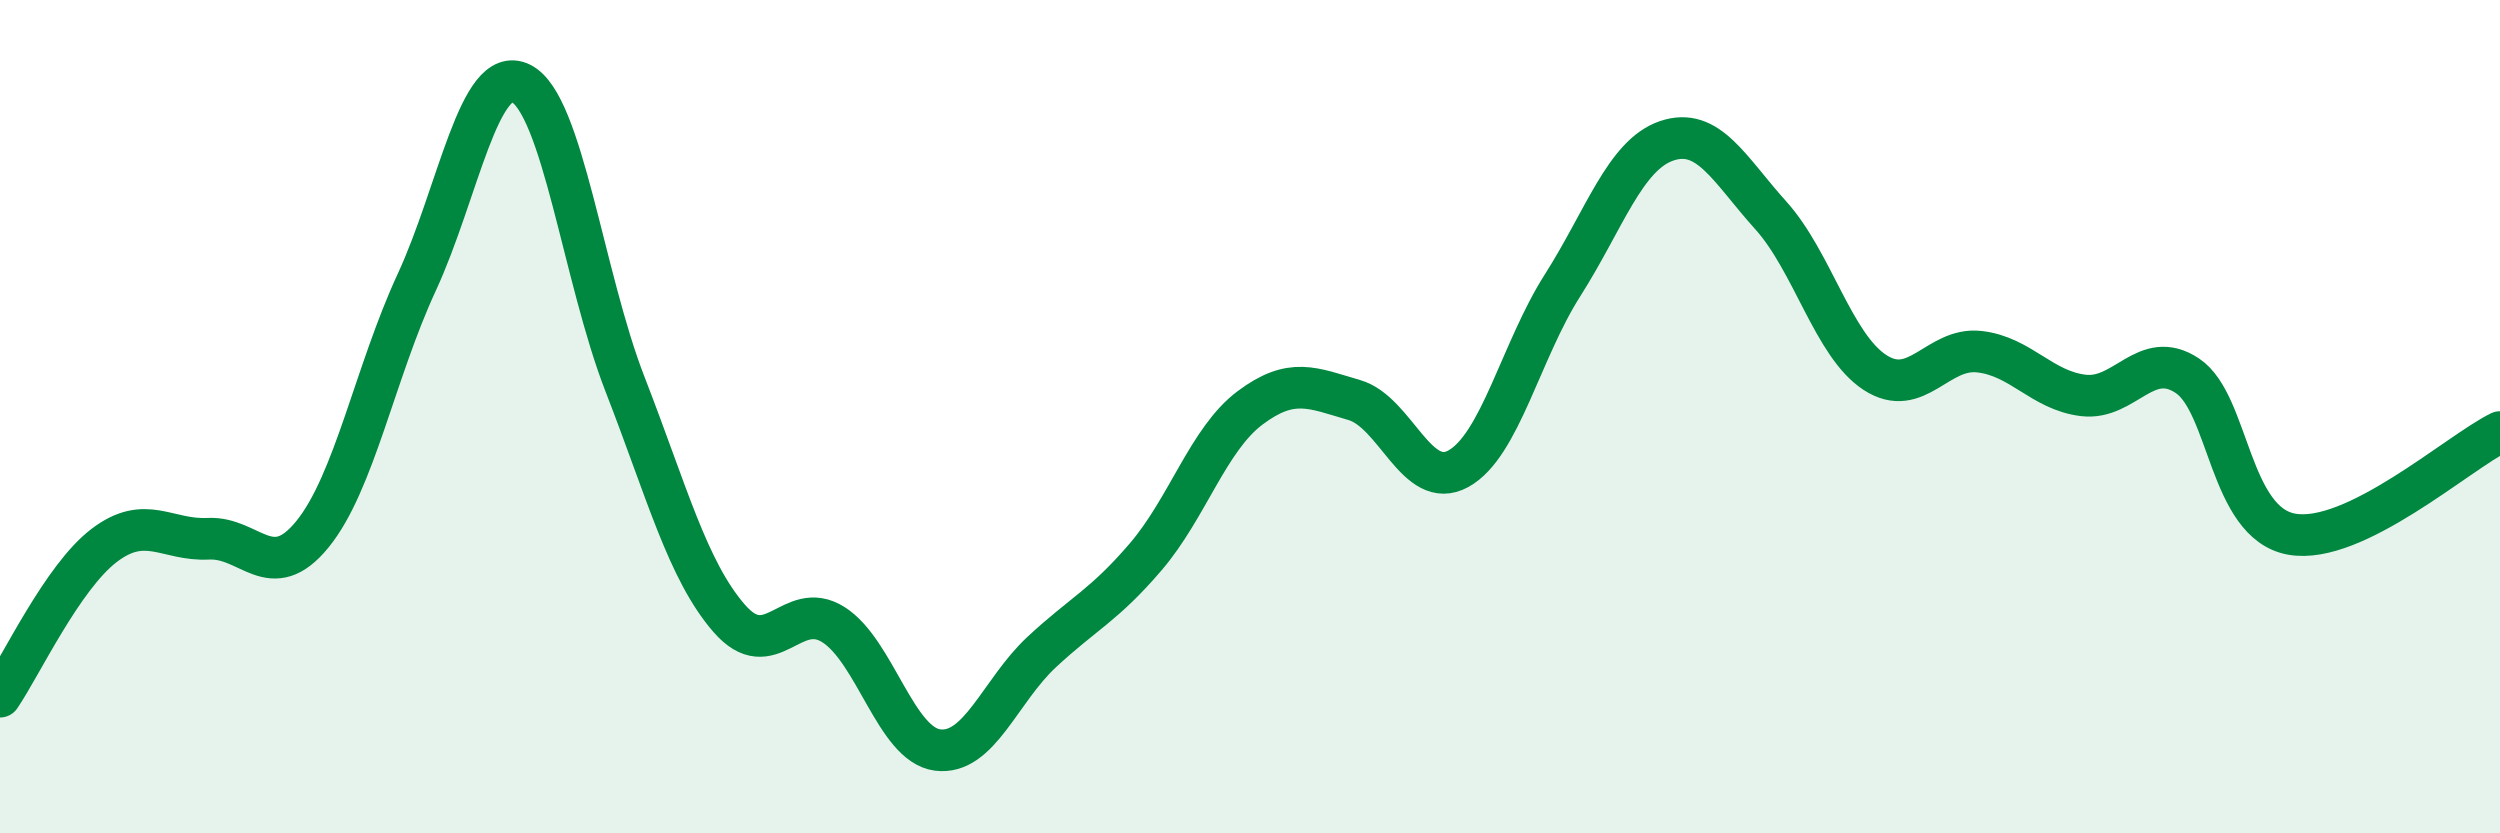
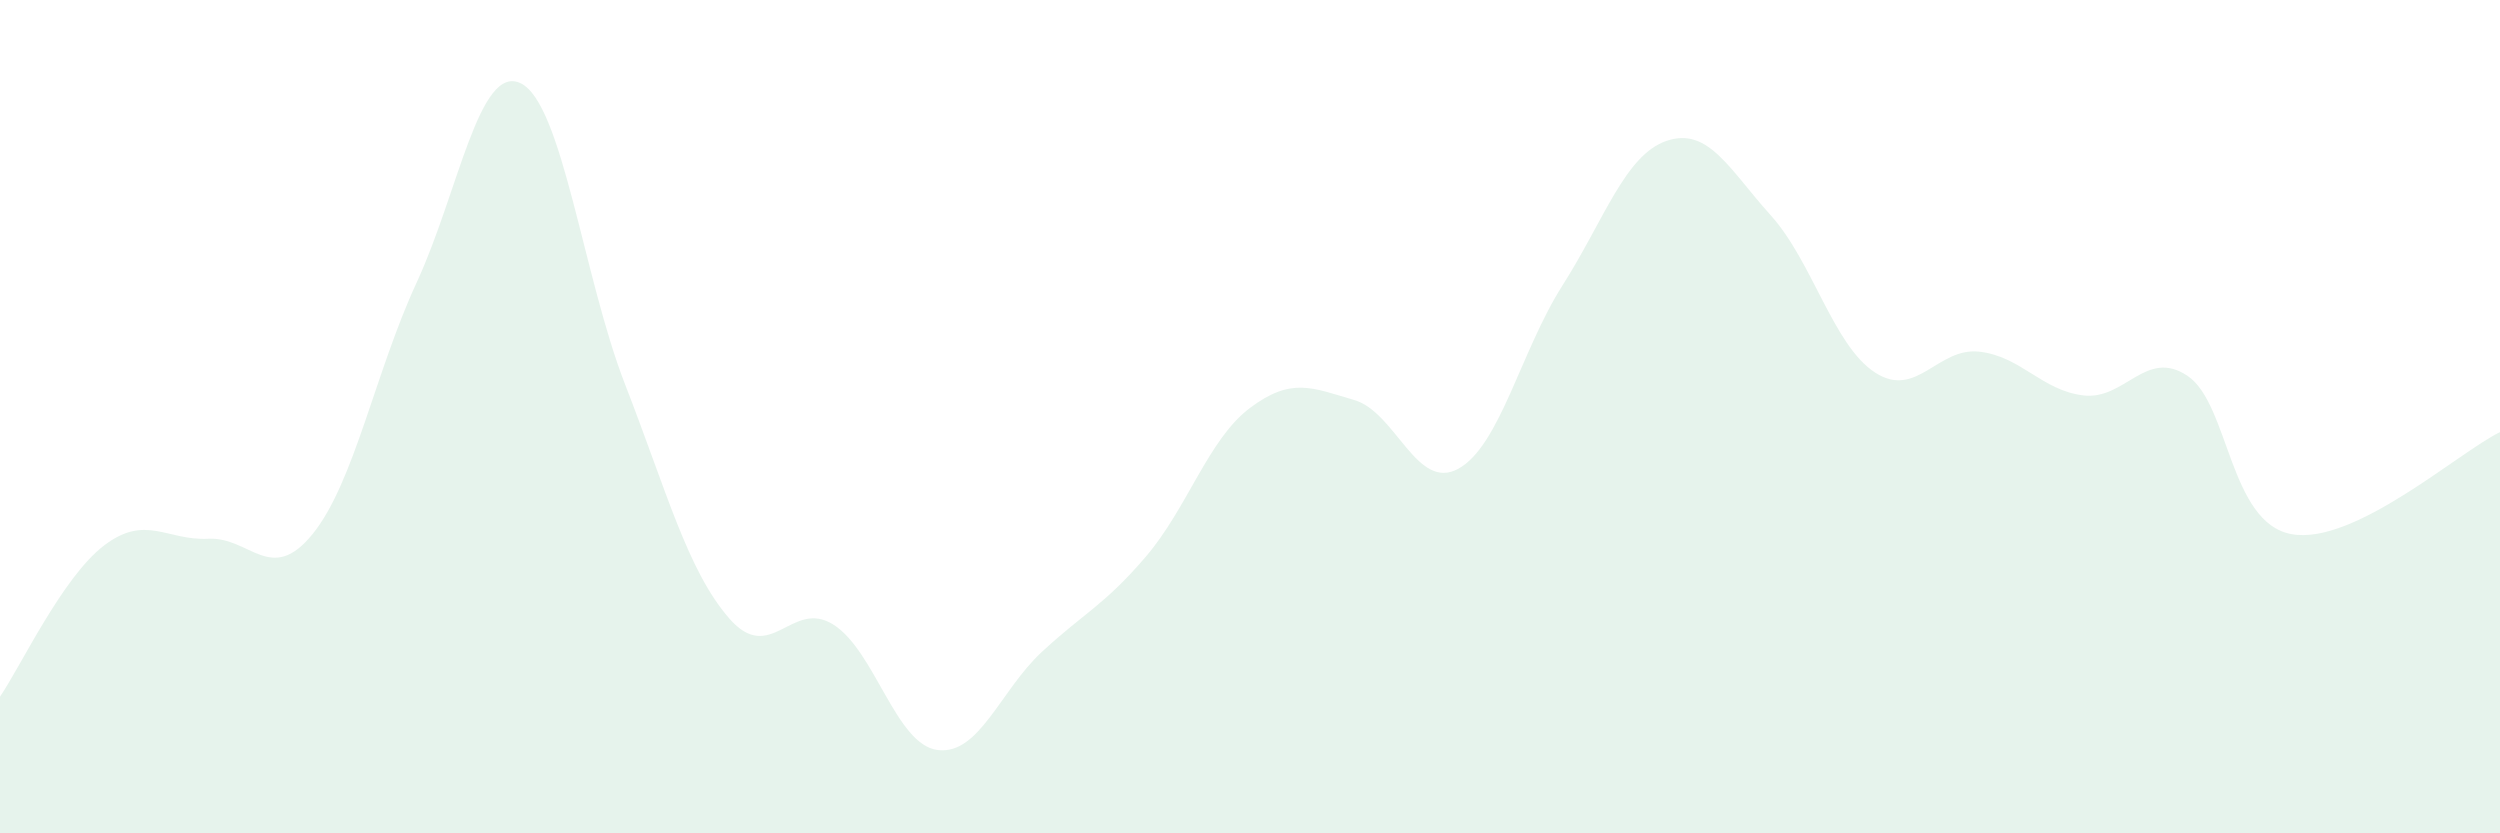
<svg xmlns="http://www.w3.org/2000/svg" width="60" height="20" viewBox="0 0 60 20">
  <path d="M 0,16.72 C 0.5,15.99 1.5,13.85 2.5,13.09 C 3.5,12.33 4,12.98 5,12.93 C 6,12.88 6.5,14.05 7.5,12.82 C 8.5,11.59 9,8.94 10,6.78 C 11,4.62 11.5,1.51 12.5,2 C 13.5,2.49 14,6.65 15,9.22 C 16,11.79 16.5,13.69 17.5,14.84 C 18.5,15.99 19,14.36 20,14.99 C 21,15.62 21.5,17.87 22.5,18 C 23.5,18.13 24,16.58 25,15.65 C 26,14.72 26.5,14.53 27.5,13.36 C 28.5,12.19 29,10.54 30,9.79 C 31,9.04 31.5,9.31 32.5,9.6 C 33.5,9.89 34,11.8 35,11.25 C 36,10.7 36.5,8.42 37.5,6.85 C 38.5,5.28 39,3.72 40,3.38 C 41,3.04 41.5,4.06 42.5,5.17 C 43.5,6.28 44,8.29 45,8.94 C 46,9.59 46.5,8.33 47.5,8.44 C 48.5,8.55 49,9.37 50,9.49 C 51,9.61 51.5,8.35 52.5,9.02 C 53.5,9.69 53.5,12.55 55,12.82 C 56.5,13.09 59,10.86 60,10.37L60 20L0 20Z" fill="#008740" opacity="0.1" stroke-linecap="round" stroke-linejoin="round" />
-   <path d="M 0,16.72 C 0.5,15.99 1.5,13.85 2.5,13.09 C 3.5,12.33 4,12.98 5,12.93 C 6,12.88 6.5,14.05 7.5,12.82 C 8.5,11.59 9,8.94 10,6.78 C 11,4.62 11.5,1.51 12.5,2 C 13.5,2.49 14,6.65 15,9.22 C 16,11.79 16.5,13.69 17.5,14.84 C 18.5,15.99 19,14.36 20,14.99 C 21,15.62 21.5,17.87 22.5,18 C 23.5,18.13 24,16.58 25,15.65 C 26,14.72 26.5,14.53 27.5,13.36 C 28.5,12.19 29,10.54 30,9.79 C 31,9.04 31.5,9.31 32.5,9.6 C 33.5,9.89 34,11.8 35,11.25 C 36,10.7 36.5,8.42 37.5,6.85 C 38.5,5.28 39,3.72 40,3.38 C 41,3.04 41.5,4.06 42.5,5.17 C 43.5,6.28 44,8.29 45,8.94 C 46,9.59 46.5,8.33 47.5,8.44 C 48.5,8.55 49,9.37 50,9.49 C 51,9.61 51.5,8.35 52.5,9.02 C 53.5,9.69 53.5,12.55 55,12.82 C 56.5,13.09 59,10.86 60,10.37" stroke="#008740" stroke-width="1" fill="none" stroke-linecap="round" stroke-linejoin="round" />
</svg>